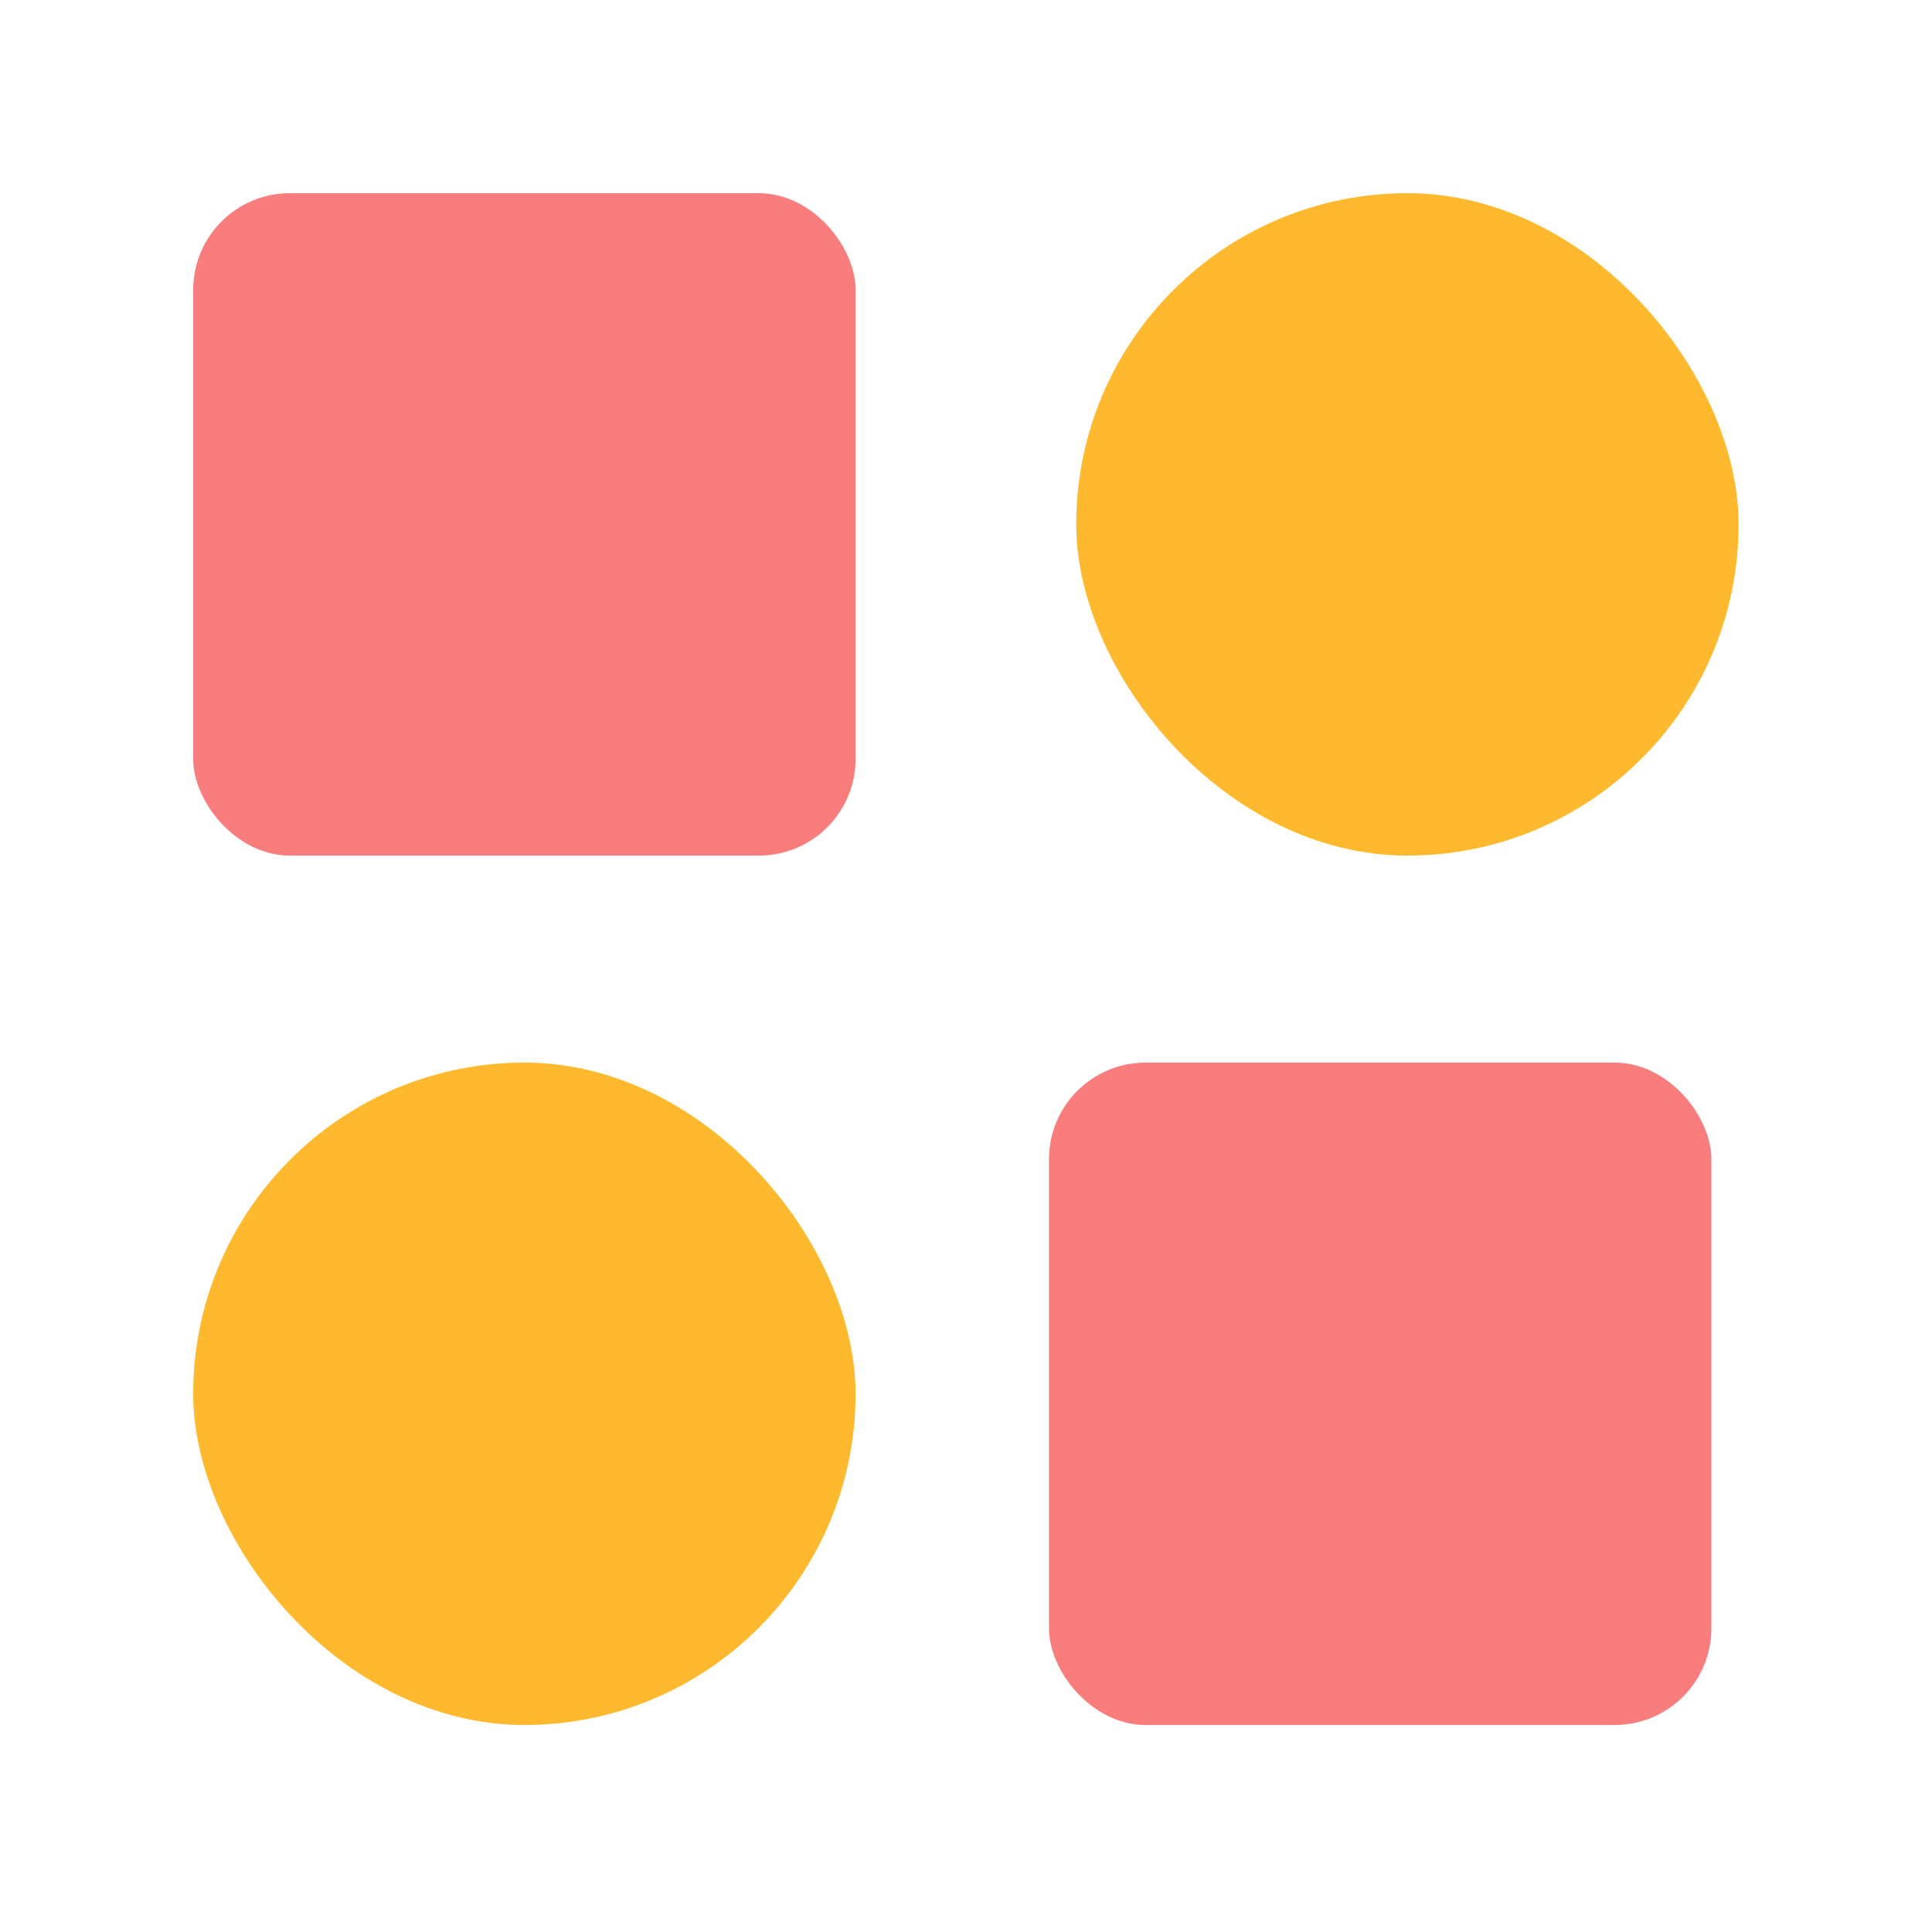
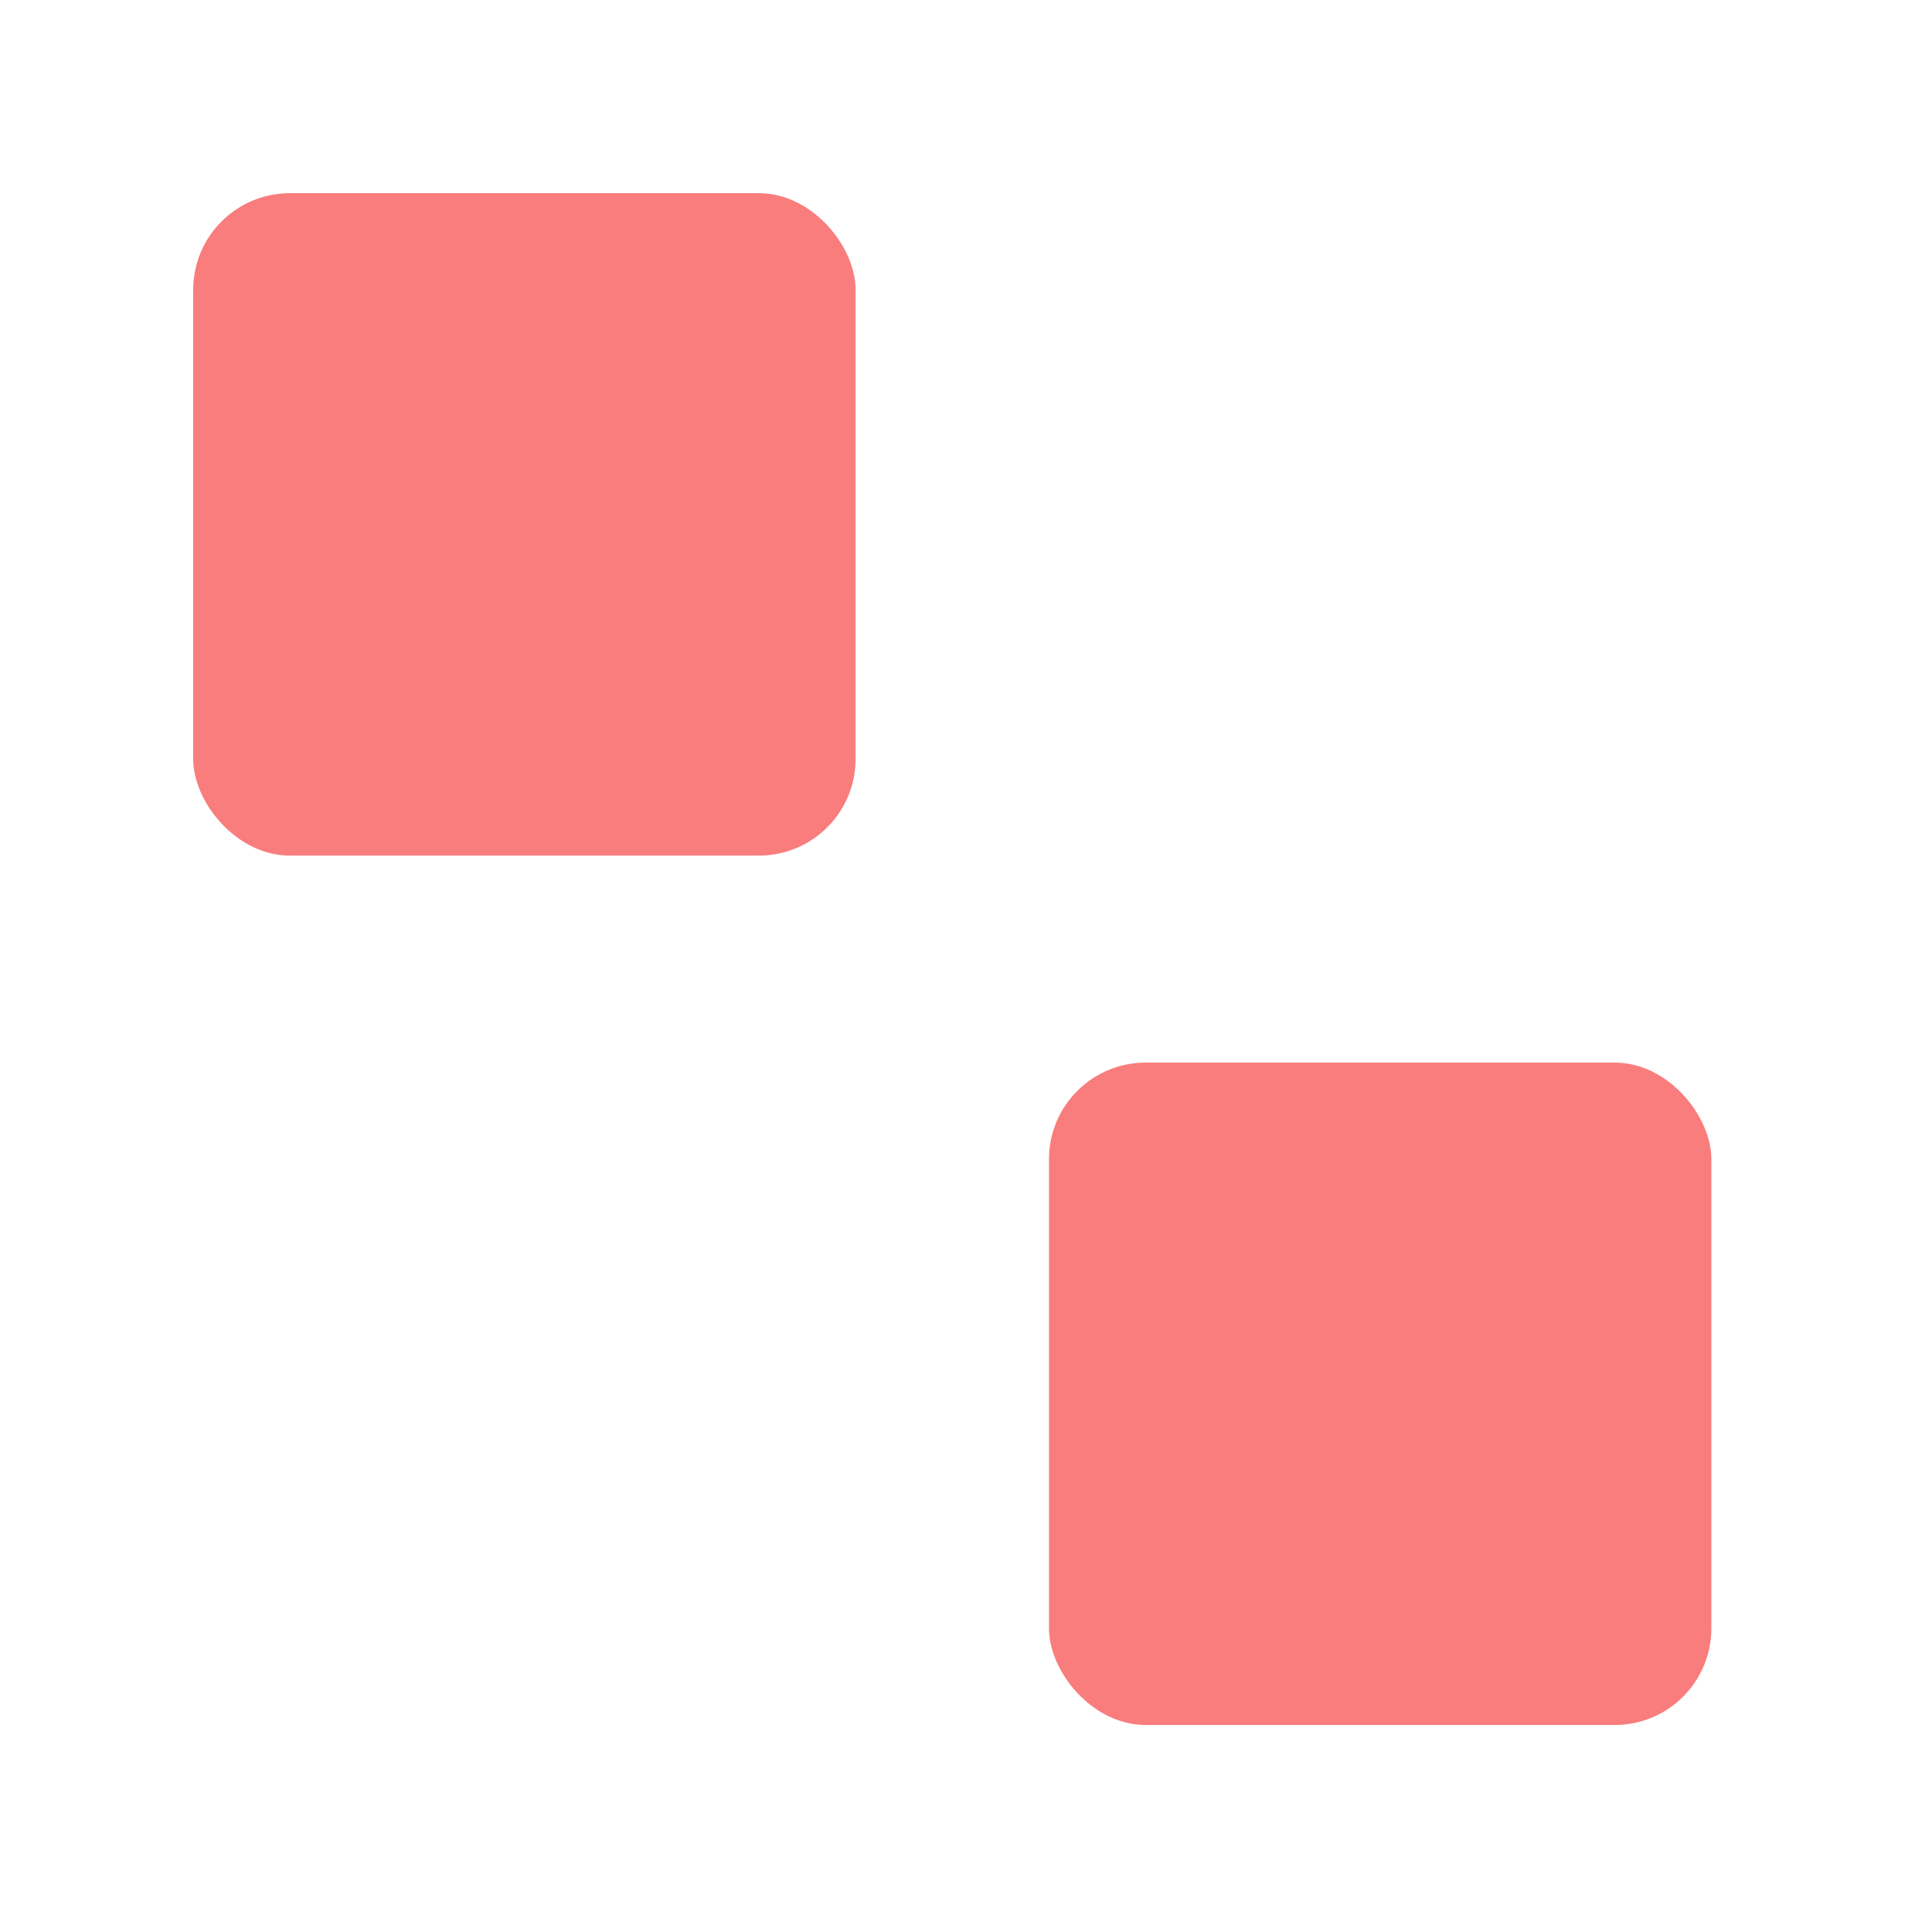
<svg xmlns="http://www.w3.org/2000/svg" width="20" height="20" viewBox="0 0 20 20" fill="none">
  <rect x="2" y="2" width="6.857" height="6.857" rx="1" fill="#F97D7D" />
  <rect x="10.859" y="11" width="6.857" height="6.857" rx="1" fill="#F97D7D" />
-   <rect x="11.141" y="2" width="6.857" height="6.857" rx="3.429" fill="#FFB92E" />
-   <rect x="2" y="11" width="6.857" height="6.857" rx="3.429" fill="#FFB92E" />
</svg>